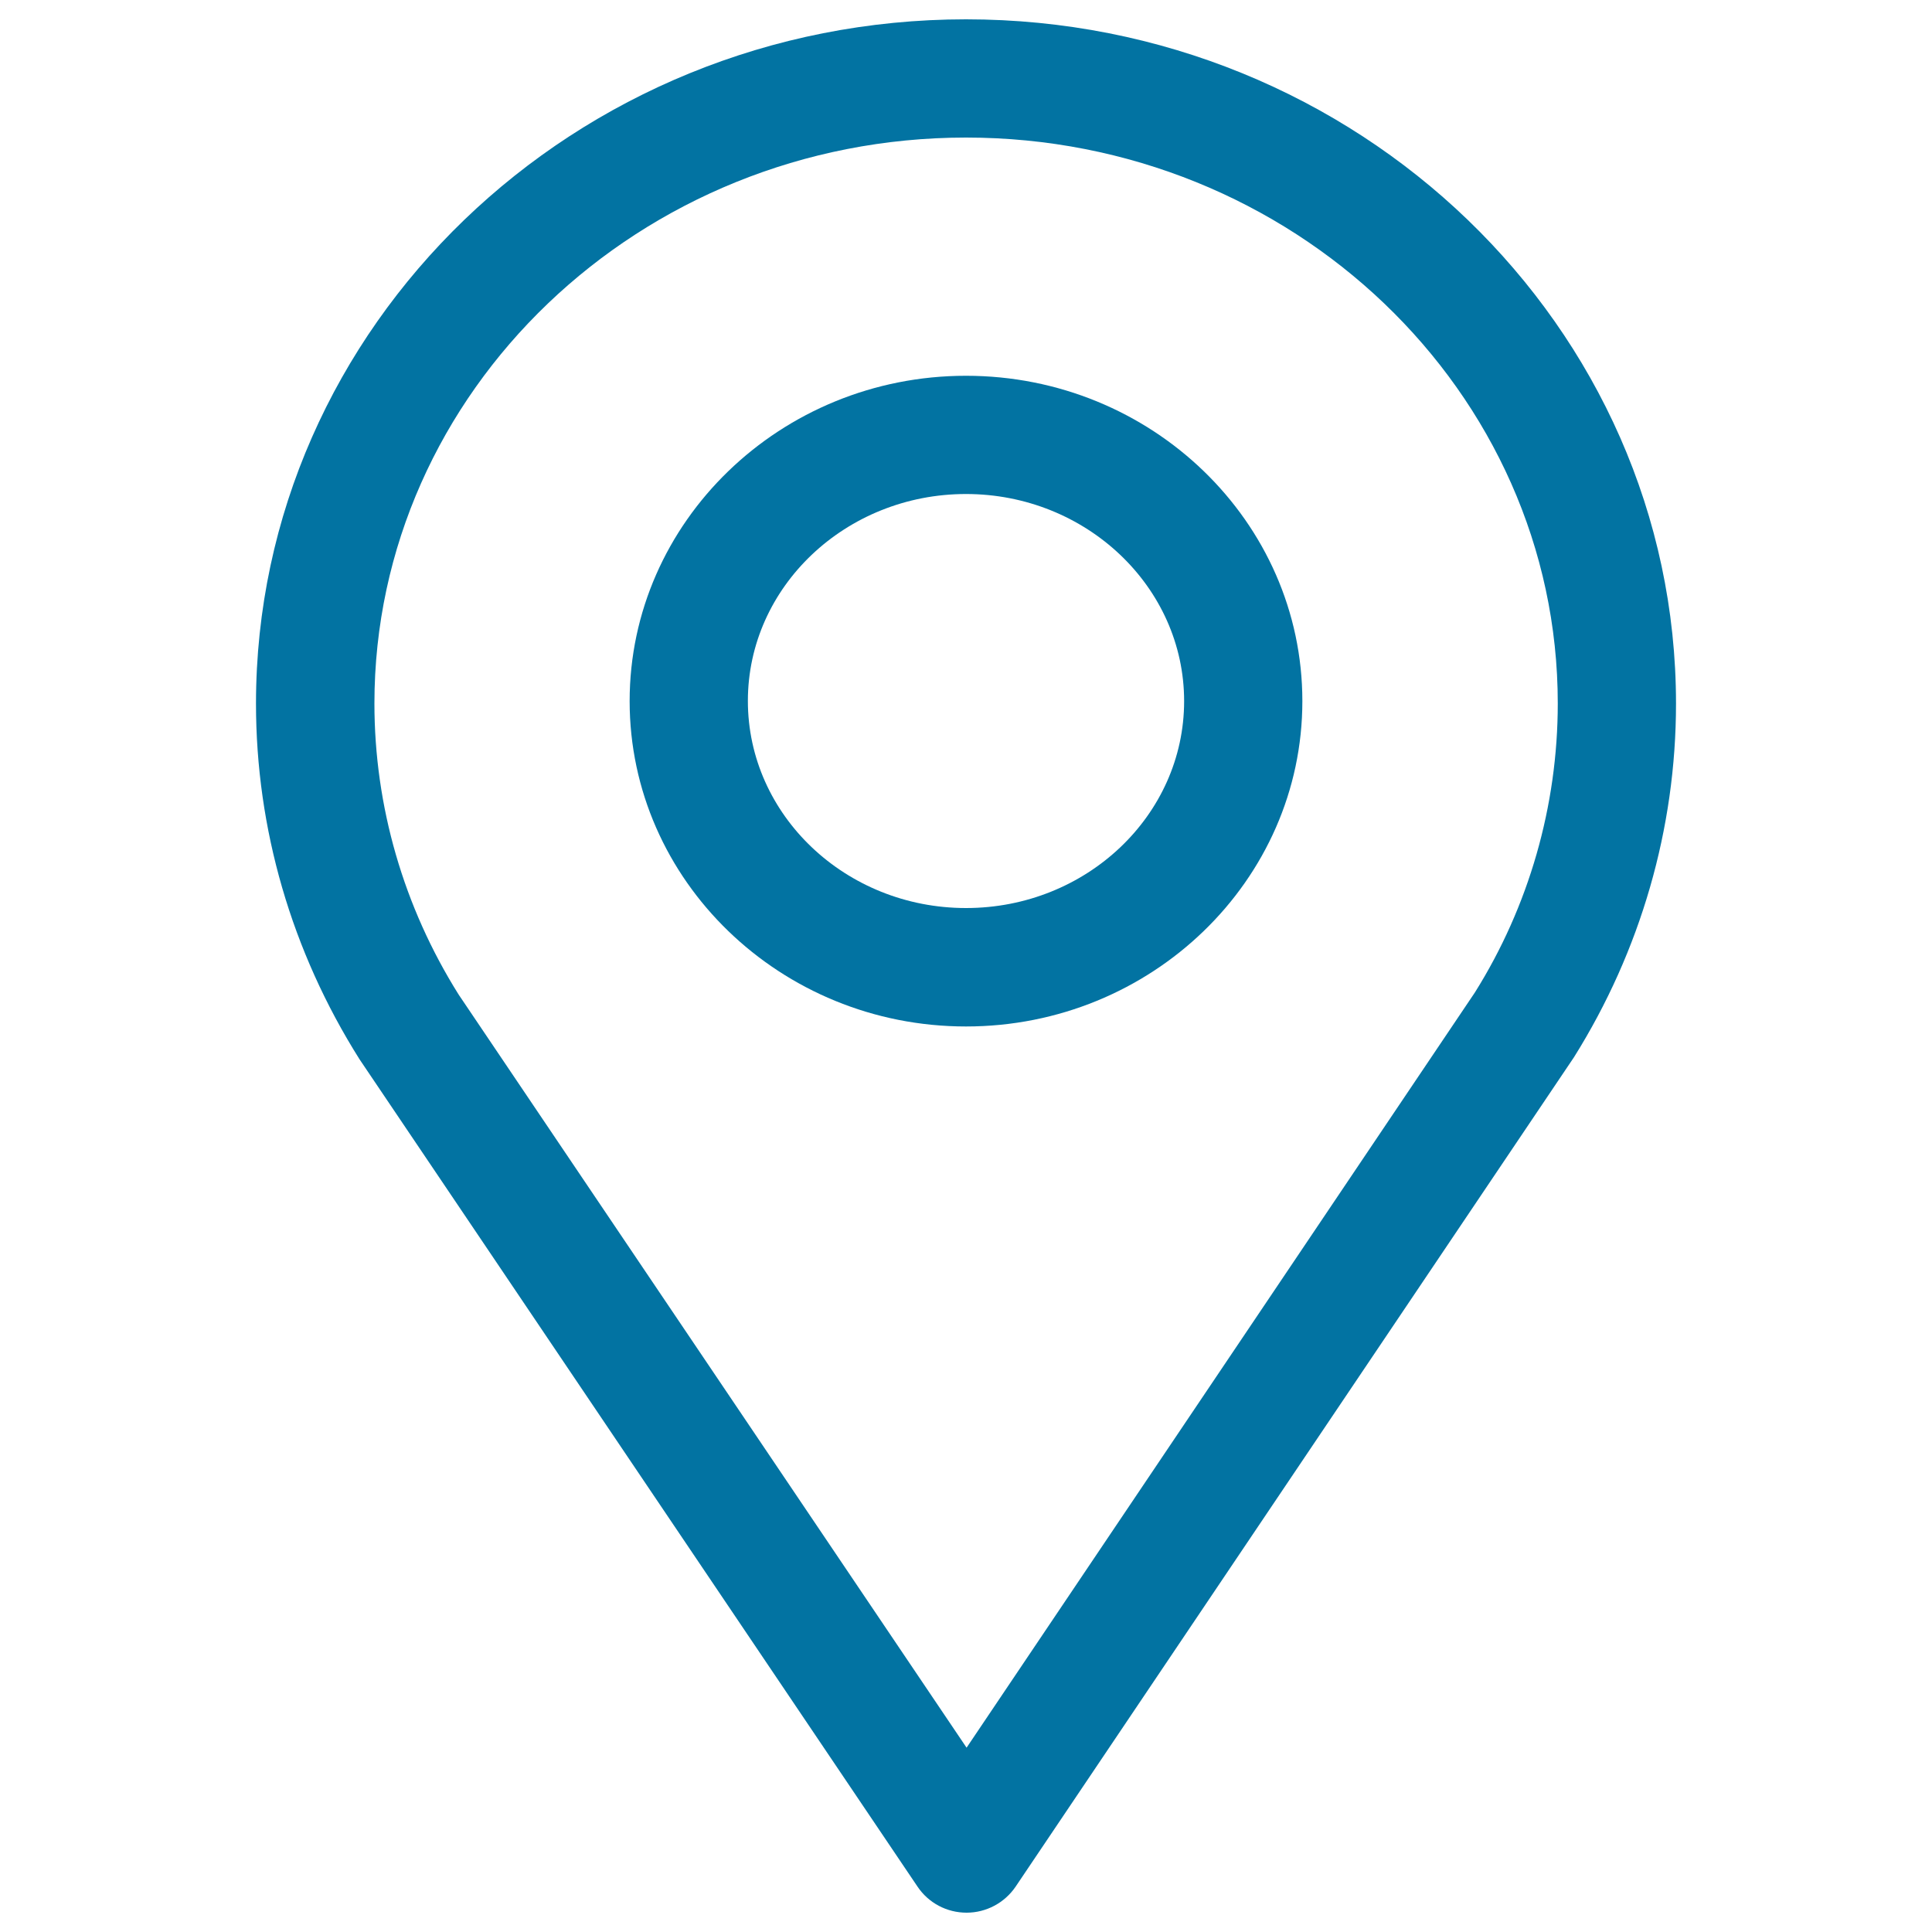
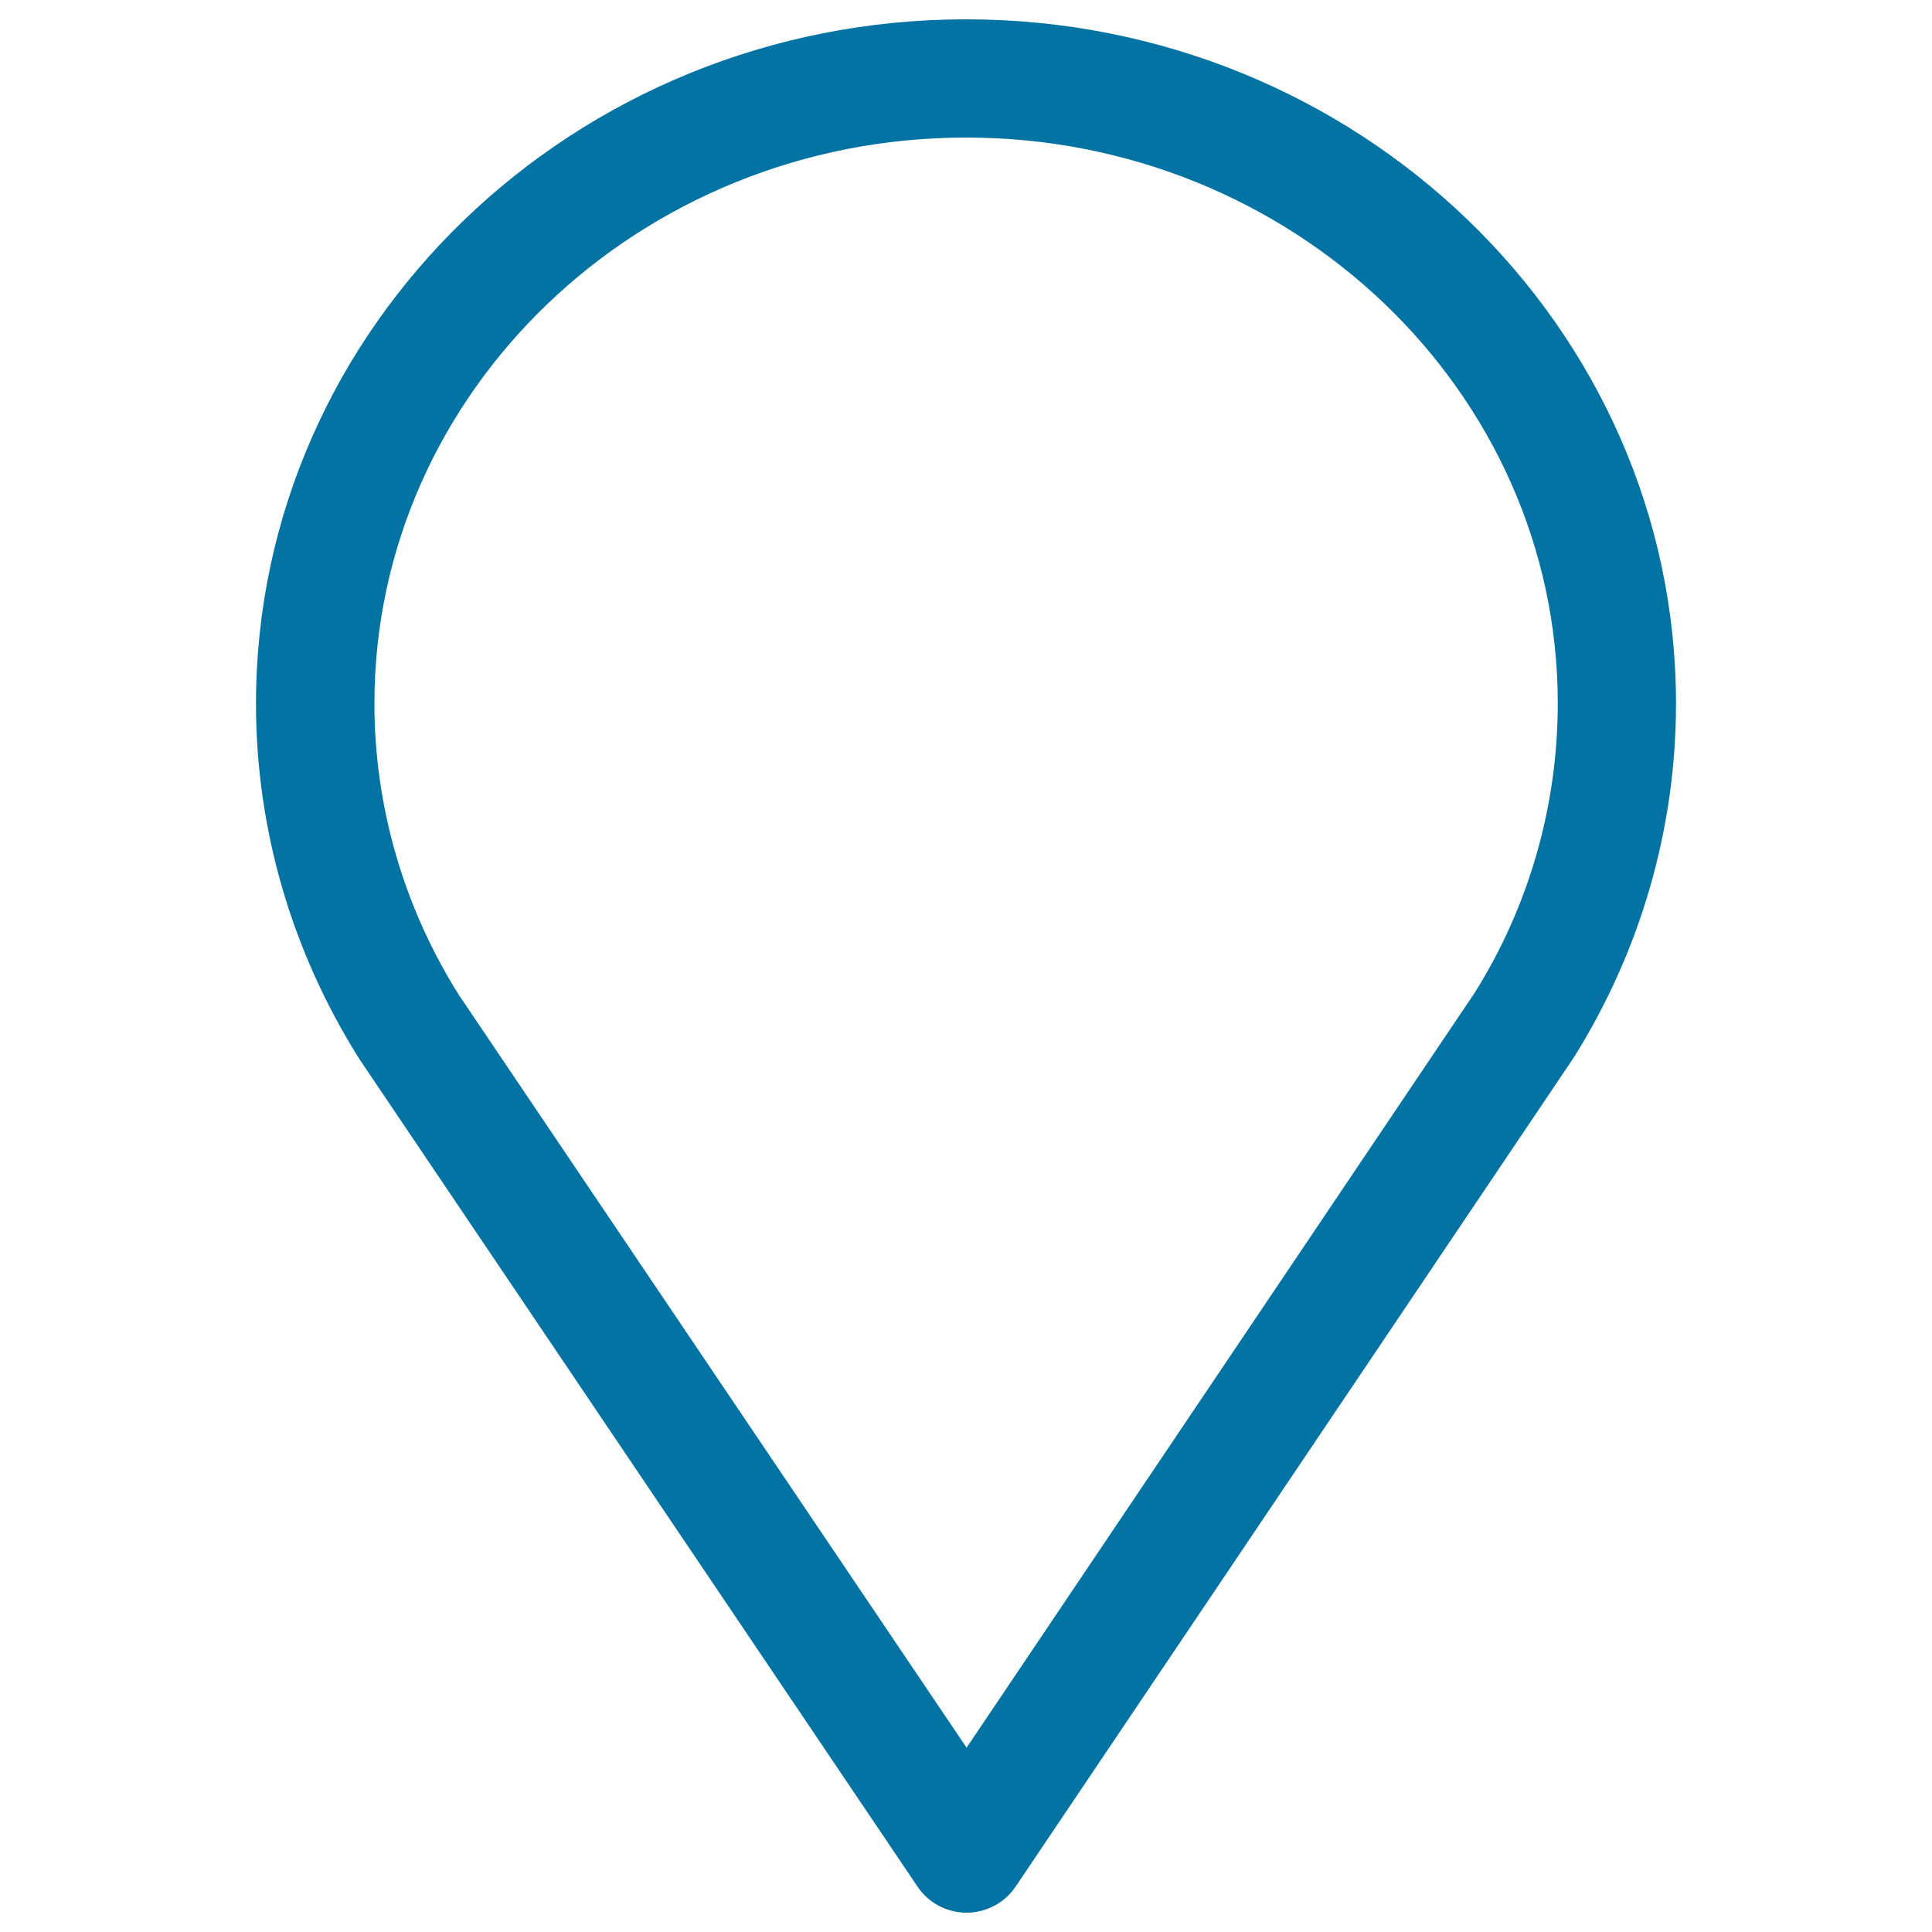
<svg xmlns="http://www.w3.org/2000/svg" viewBox="0 0 1000 1000" style="fill:#0273a2">
  <title>Thumbtack SVG icon</title>
  <path d="M474.9,976.5c5.7,8.5,15.2,13.5,25.4,13.5l0,0c10.2,0,19.7-5.1,25.4-13.5l289-429.3c34.5-55.1,52.8-118.4,52.8-183C867.5,168.9,702.7,10,500,10c-202.7,0-367.5,158.9-367.5,354.2c0,64.7,18.3,128.1,53.6,184.1L474.9,976.5z M500,71.2c168.9,0,306.3,131.4,306.3,292.9c0,53.1-15,105.1-42.9,149.6L500.3,904.6L237.4,514.8c-28.5-45.4-43.6-97.5-43.6-150.7C193.8,202.6,331.2,71.2,500,71.2z" />
-   <path d="M500,531.3c96,0,174.1-75.6,174.1-168.4c0-92.9-78.1-168.4-174.1-168.4c-96,0-174.1,75.6-174.1,168.4C325.9,455.7,404,531.3,500,531.3z M500,255.7c62.2,0,112.9,48.1,112.9,107.2C612.9,422,562.3,470,500,470c-62.3,0-112.9-48.1-112.9-107.2C387.1,303.7,437.8,255.7,500,255.7z" />
</svg>